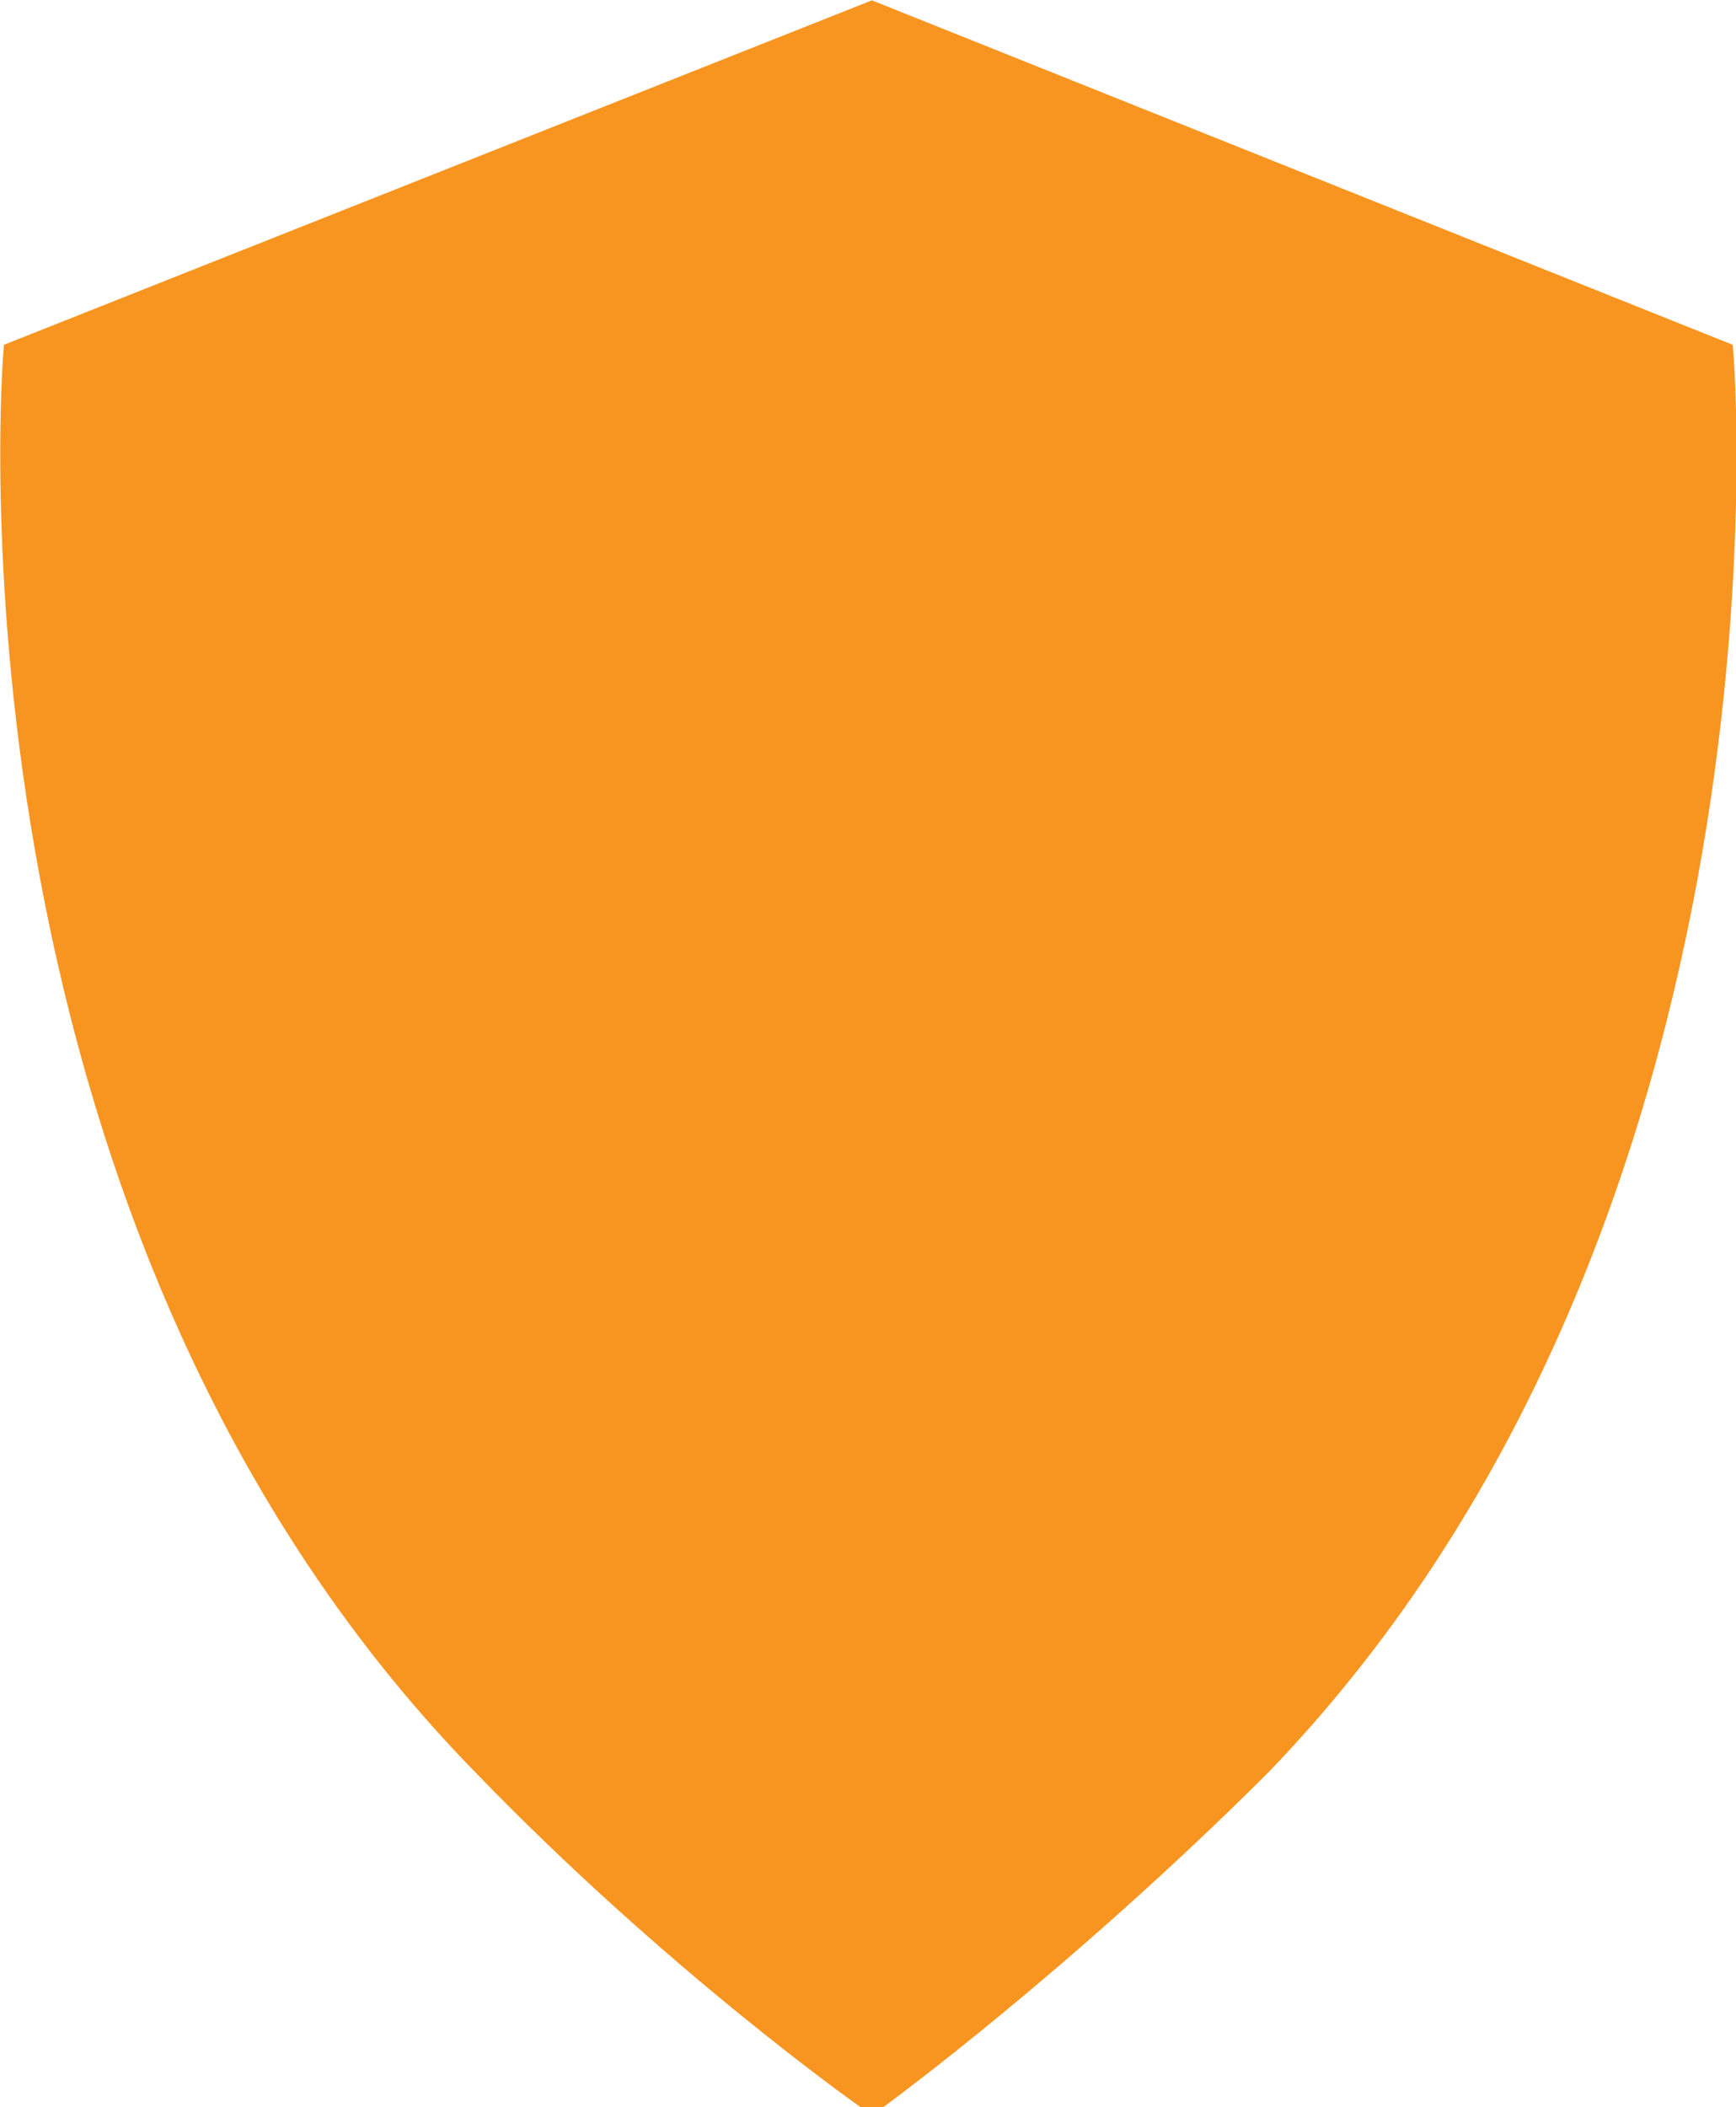
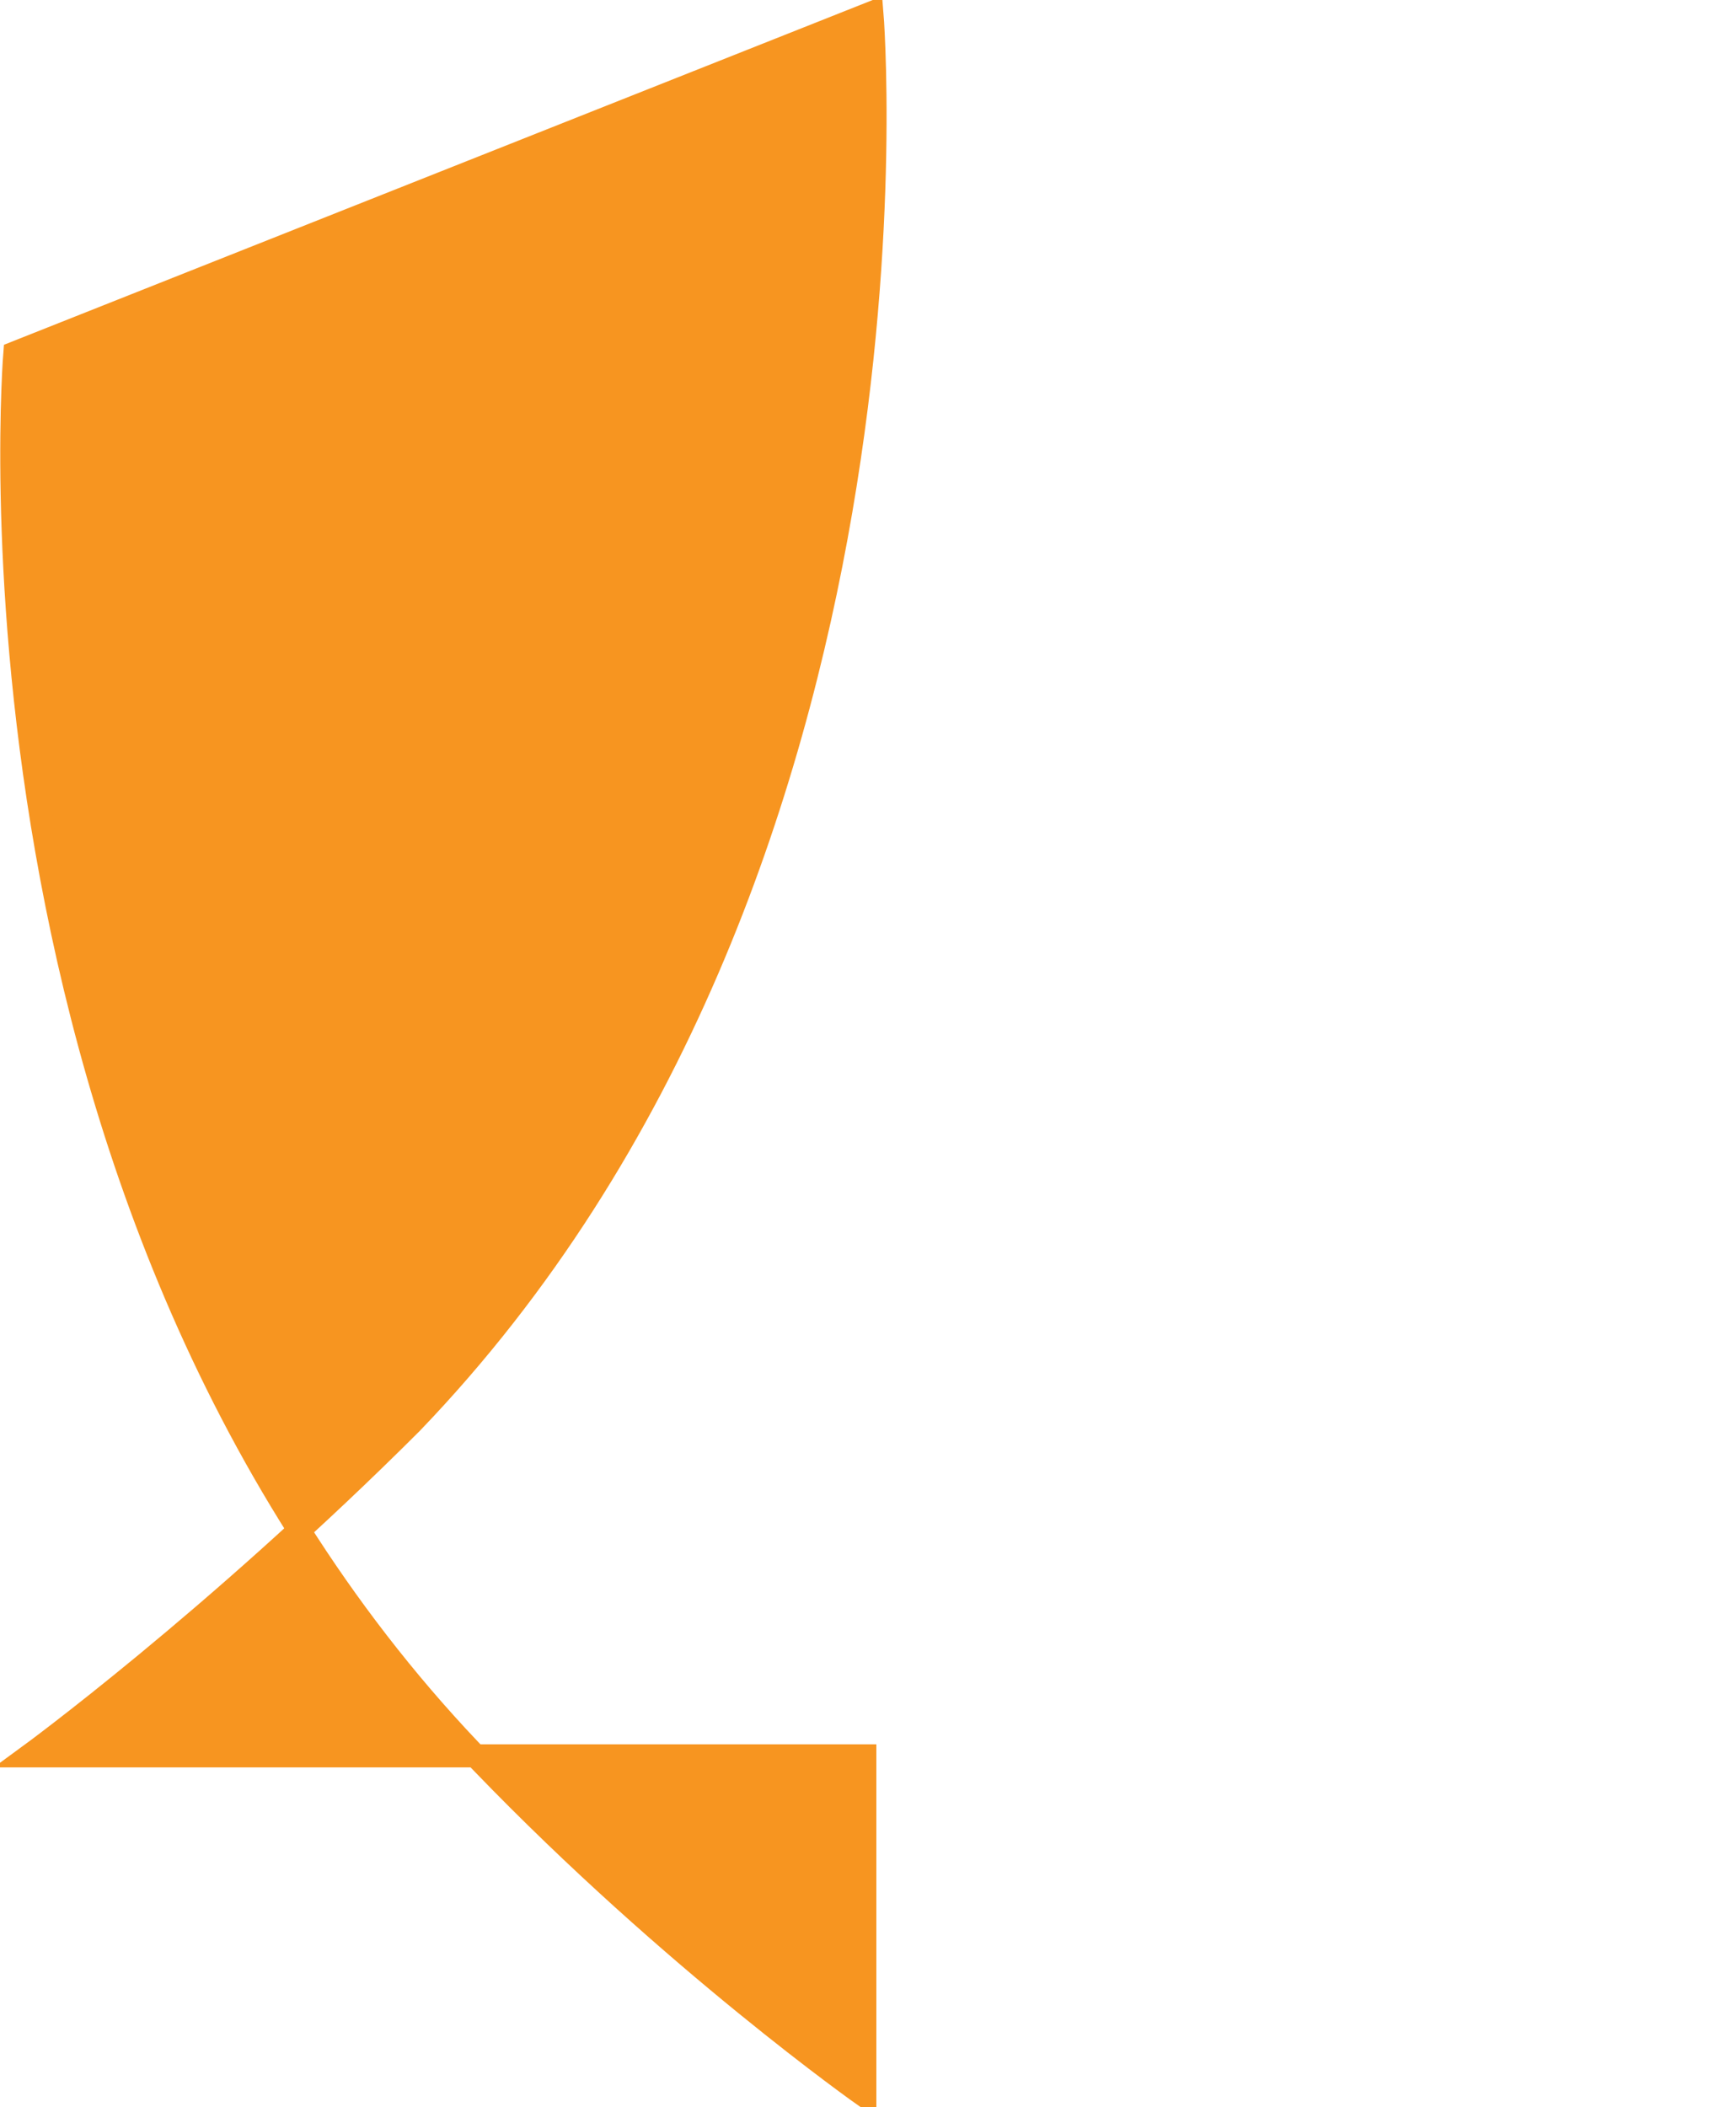
<svg xmlns="http://www.w3.org/2000/svg" version="1.1" id="Layer_1" x="0px" y="0px" viewBox="0 0 245.1 297.4" style="enable-background:new 0 0 245.1 297.4;" xml:space="preserve">
  <style type="text/css">
	.st0{stroke:#f79520;stroke-width:3.26;}
</style>
  <g>
-     <path fill="#f79520" class="st0" d="M122.1,295.8c0,0-27-19-54-47c-76-78-66-199-66-199l121-48l120,48c0,0,10,121-65,199c-28,28-54,47-54,47H122.1   z" />
+     <path fill="#f79520" class="st0" d="M122.1,295.8c0,0-27-19-54-47c-76-78-66-199-66-199l121-48c0,0,10,121-65,199c-28,28-54,47-54,47H122.1   z" />
  </g>
</svg>